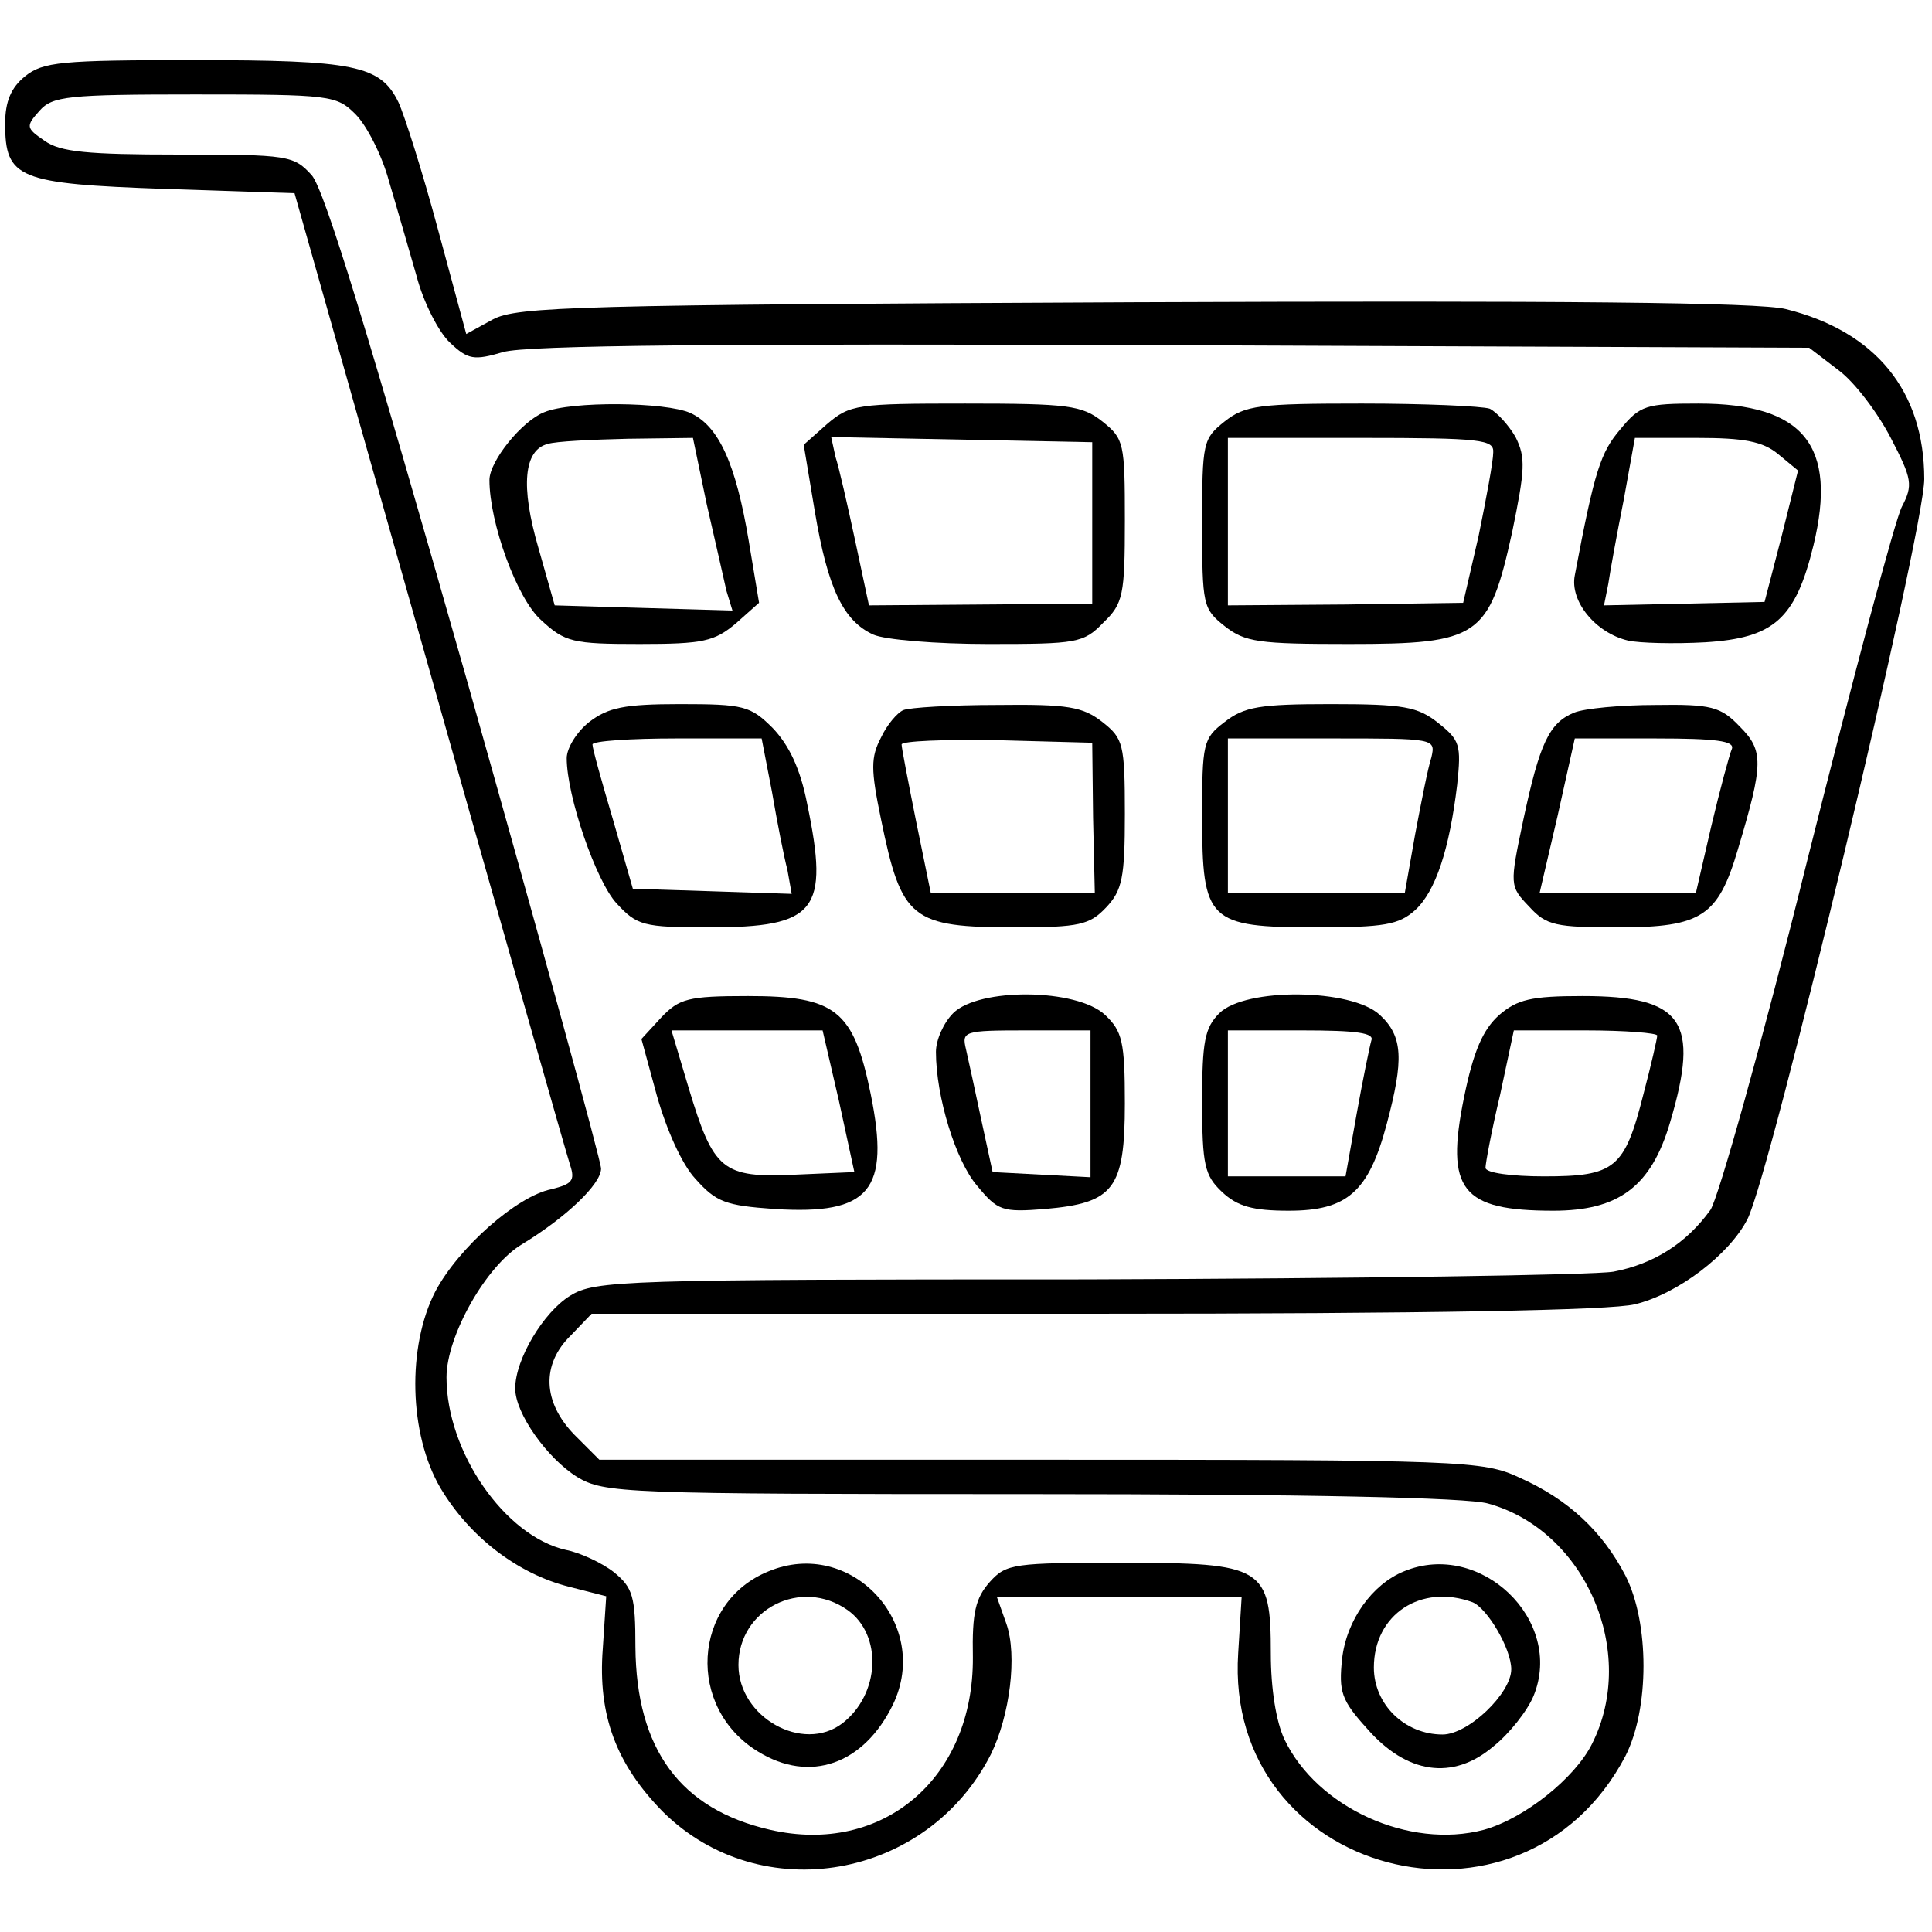
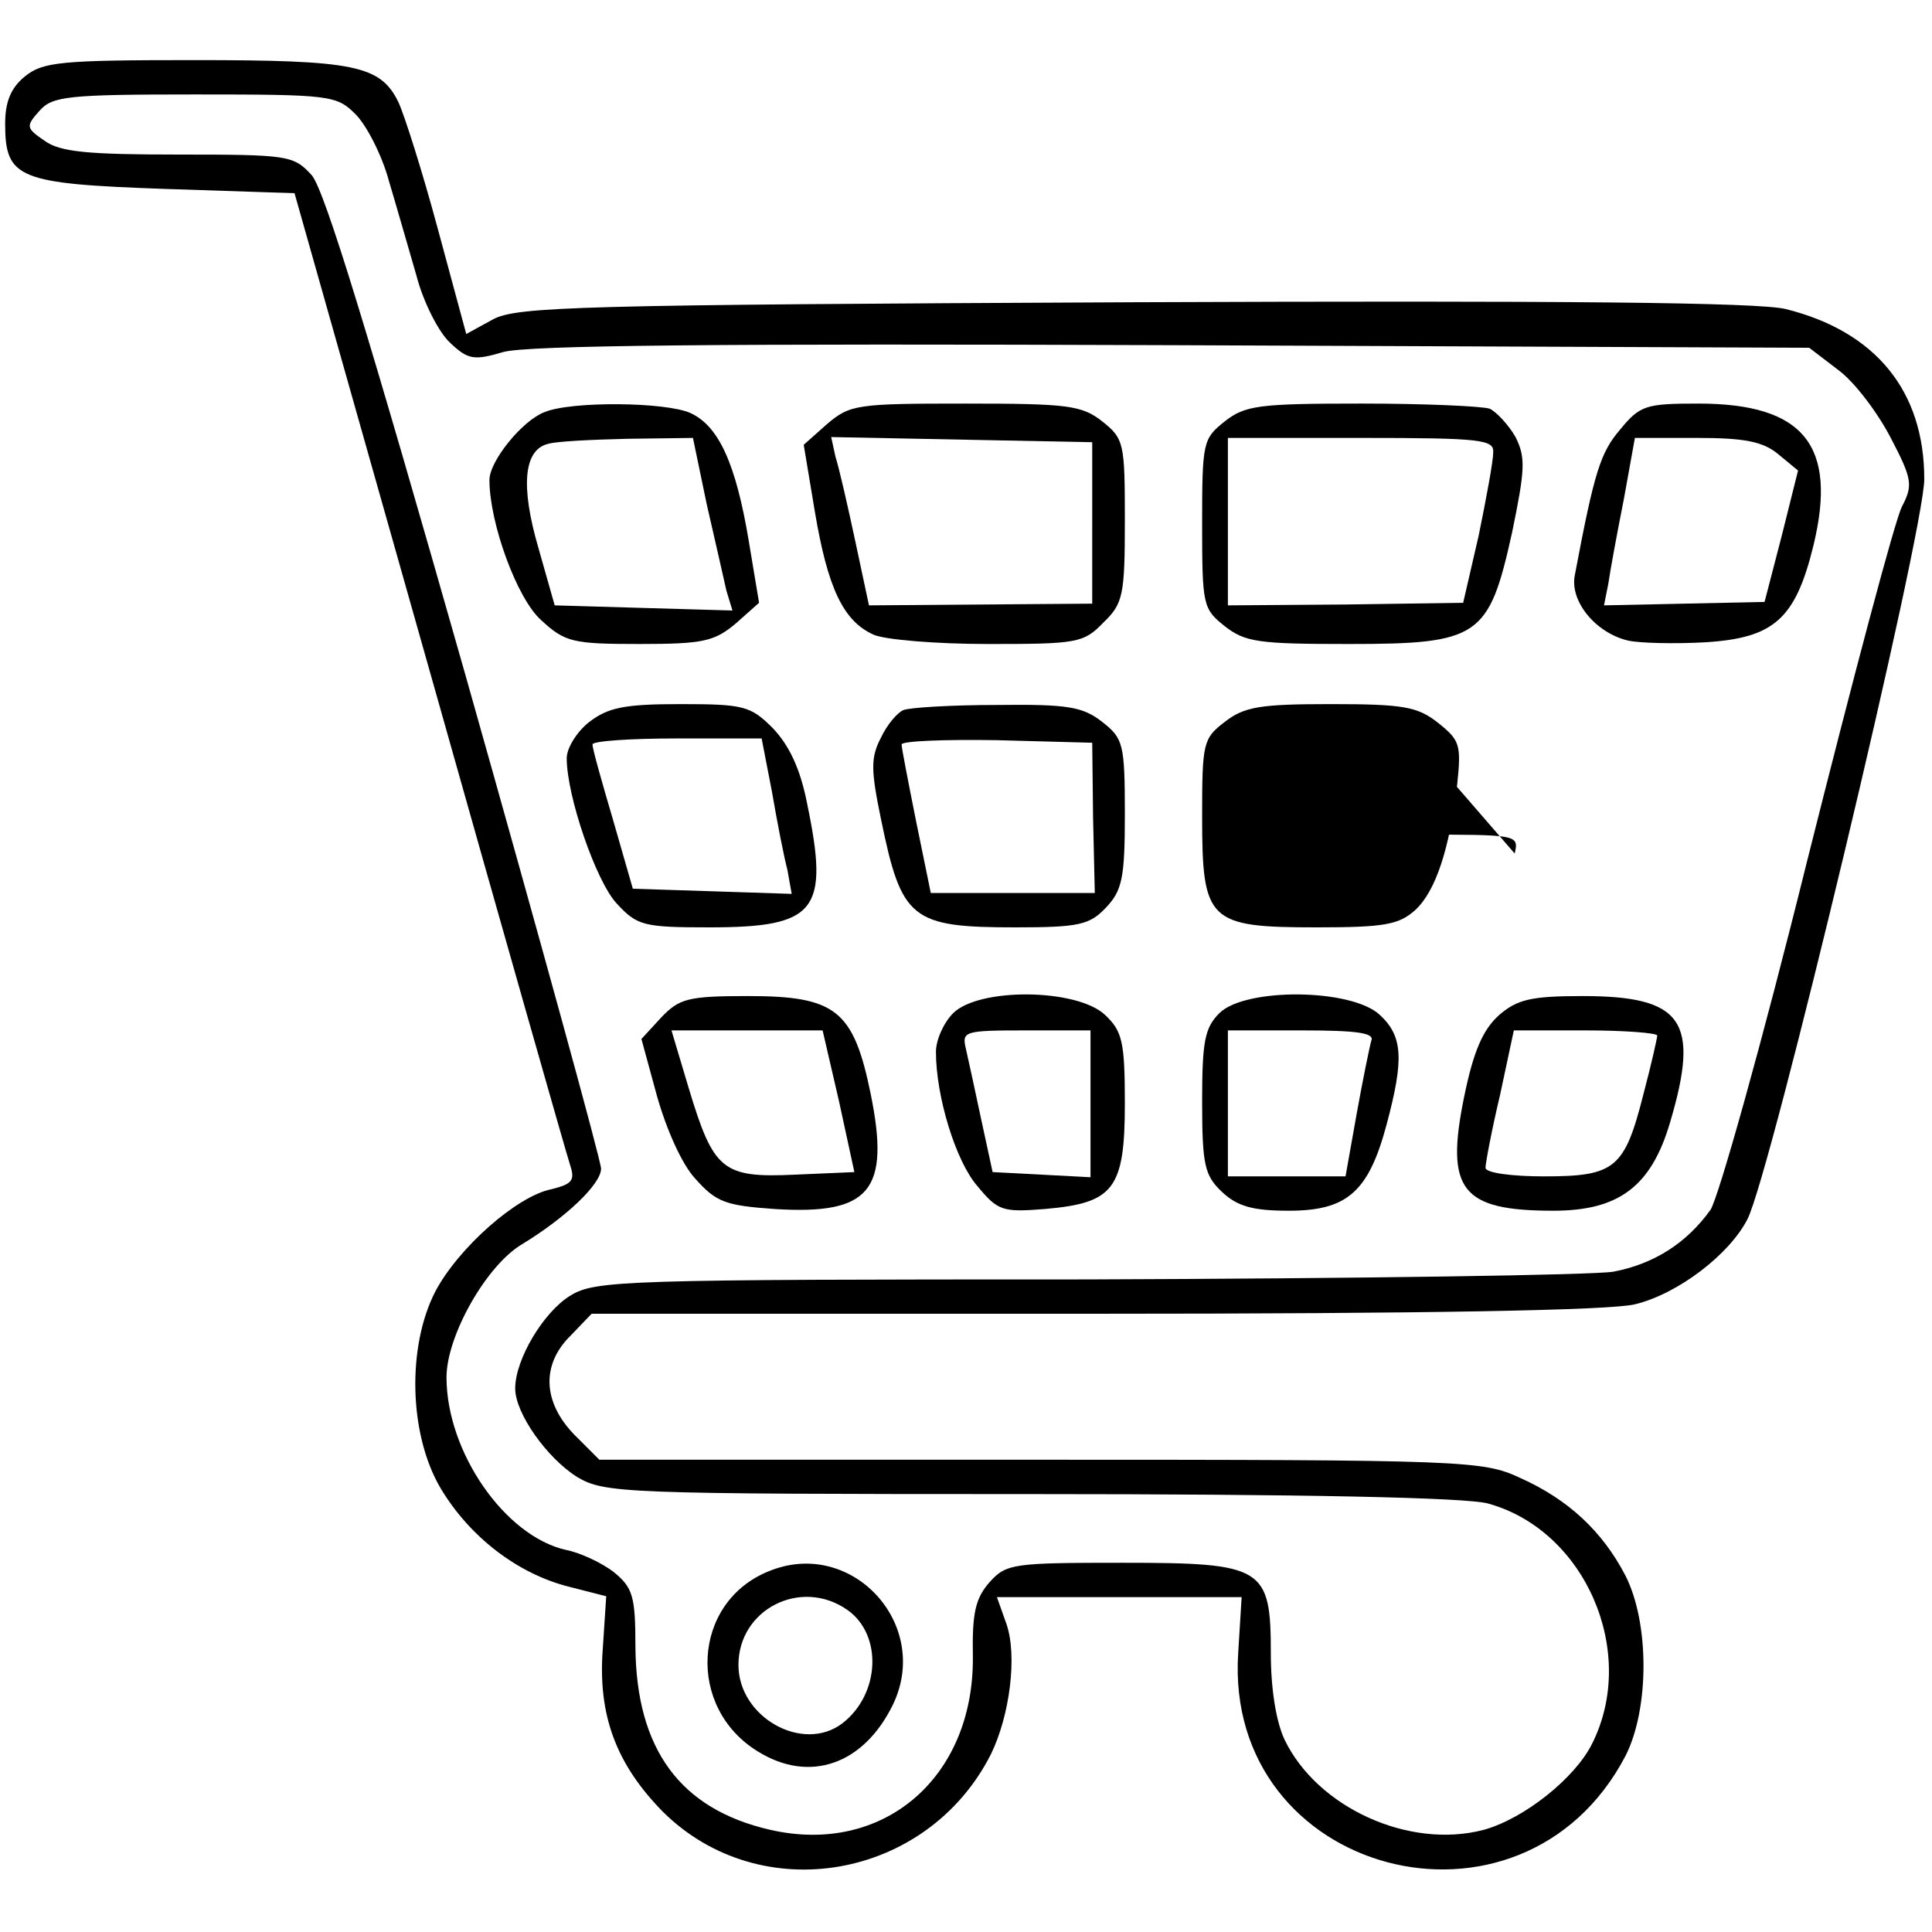
<svg xmlns="http://www.w3.org/2000/svg" version="1.0" width="225pt" height="225pt" viewBox="0 0 225 225" preserveAspectRatio="xMidYMid meet">
  <g transform="translate(0,225) scale(0.1,-0.1)" fill="#000000" stroke="none">
    <path d="M29 2161 c-16 -13 -23 -29 -23 -55 0 -64 15 -70 186 -76 l151 -5 157 -555 c86 -305 160 -565 164 -577 6 -18 2 -22 -22 -28 -40 -8 -108 -68 -135 -119 -33 -64 -31 -166 6 -229 34 -57 90 -100 150 -115 l43 -11 -4 -61 c-6 -78 16 -135 70 -190 114 -113 308 -79 382 67 22 45 31 115 18 152 l-11 31 142 0 143 0 -4 -65 c-17 -259 330 -351 451 -120 28 55 28 155 0 210 -27 52 -67 89 -123 114 -43 20 -64 21 -558 21 l-514 0 -29 29 c-37 38 -39 82 -4 116 l24 25 586 0 c389 0 601 4 629 11 50 12 110 58 131 99 27 52 206 801 206 862 0 103 -57 172 -161 198 -31 8 -264 10 -760 8 -648 -3 -718 -5 -746 -20 l-31 -17 -33 122 c-18 67 -39 133 -46 148 -21 43 -51 49 -238 49 -155 0 -176 -2 -197 -19z m385 -44 c13 -13 31 -48 39 -78 9 -30 23 -79 32 -110 8 -31 26 -66 39 -78 21 -20 28 -21 62 -11 28 8 253 10 780 8 l741 -3 34 -26 c19 -14 46 -50 61 -79 25 -48 26 -55 13 -80 -8 -15 -57 -200 -110 -411 -53 -214 -104 -395 -113 -408 -28 -39 -66 -63 -113 -72 -24 -4 -300 -8 -614 -9 -540 0 -572 -1 -601 -19 -31 -19 -64 -74 -64 -108 0 -29 37 -81 72 -103 32 -19 52 -20 528 -20 318 0 509 -4 533 -11 113 -31 175 -173 121 -280 -20 -40 -79 -87 -126 -100 -87 -23 -194 26 -232 105 -10 21 -16 60 -16 100 0 101 -8 106 -173 106 -126 0 -135 -1 -154 -22 -17 -19 -21 -36 -20 -88 1 -141 -105 -231 -236 -201 -105 24 -156 94 -157 213 0 59 -3 69 -25 87 -14 11 -40 23 -56 26 -71 16 -139 114 -139 201 0 48 46 130 88 155 51 31 92 70 92 88 0 9 -71 267 -158 575 -112 394 -164 565 -179 582 -21 23 -27 24 -155 24 -106 0 -138 3 -156 16 -22 15 -22 17 -6 35 15 17 33 19 181 19 158 0 165 -1 187 -23z" />
    <path d="M634 1770 c-26 -10 -64 -57 -64 -79 0 -50 32 -138 60 -163 28 -26 37 -28 115 -28 74 0 87 3 112 24 l27 24 -12 72 c-15 90 -35 134 -68 149 -29 13 -139 14 -170 1z m189 -107 c10 -43 20 -88 23 -101 l7 -23 -104 3 -103 3 -19 67 c-21 72 -17 114 11 121 9 3 51 5 93 6 l76 1 16 -77z" />
    <path d="M963 1756 l-27 -24 13 -78 c15 -89 33 -127 68 -143 13 -6 73 -11 134 -11 103 0 111 1 134 25 23 22 25 32 25 119 0 90 -1 95 -26 115 -24 19 -40 21 -160 21 -126 0 -134 -1 -161 -24z m309 -115 l0 -94 -130 -1 -130 -1 -16 75 c-9 42 -19 86 -23 98 l-5 23 152 -3 152 -3 0 -94z" />
    <path d="M1426 1759 c-25 -20 -26 -24 -26 -119 0 -95 1 -99 26 -119 24 -19 40 -21 145 -21 152 0 163 8 190 130 15 73 16 87 4 111 -8 14 -22 29 -30 33 -9 3 -76 6 -149 6 -120 0 -136 -2 -160 -21z m313 -36 c0 -10 -8 -53 -17 -97 l-18 -78 -137 -2 -137 -1 0 98 0 97 155 0 c141 0 155 -2 154 -17z" />
    <path d="M1887 1750 c-23 -27 -30 -48 -53 -170 -6 -30 24 -67 62 -76 13 -3 54 -4 90 -2 80 5 105 27 126 113 28 116 -11 165 -134 165 -61 0 -68 -2 -91 -30z m184 -29 l23 -19 -19 -76 -20 -77 -93 -2 -94 -2 5 25 c2 14 10 58 18 98 l13 72 72 0 c55 0 77 -4 95 -19z" />
    <path d="M686 1409 c-14 -11 -26 -30 -26 -42 0 -44 34 -143 58 -169 24 -26 31 -28 108 -28 125 0 140 19 114 144 -8 41 -21 68 -40 88 -26 26 -34 28 -108 28 -65 0 -84 -4 -106 -21z m213 -81 c6 -35 14 -76 18 -91 l5 -28 -92 3 -93 3 -23 80 c-13 44 -24 83 -24 88 0 4 44 7 98 7 l99 0 12 -62z" />
    <path d="M1052 1423 c-7 -3 -19 -17 -26 -32 -12 -23 -12 -37 0 -95 24 -117 35 -126 157 -126 74 0 86 3 105 23 19 20 22 35 22 109 0 82 -2 88 -26 107 -23 18 -40 21 -123 20 -53 0 -102 -3 -109 -6z m221 -126 l2 -87 -95 0 -96 0 -17 83 c-9 45 -17 86 -17 90 0 4 50 6 111 5 l111 -3 1 -88z" />
-     <path d="M1426 1409 c-25 -19 -26 -25 -26 -110 0 -122 7 -129 133 -129 79 0 96 3 115 20 24 22 40 71 49 146 5 47 3 52 -22 72 -24 19 -40 22 -125 22 -83 0 -101 -3 -124 -21z m241 -41 c-4 -12 -12 -53 -19 -90 l-12 -68 -103 0 -103 0 0 90 0 90 121 0 c120 0 121 0 116 -22z" />
-     <path d="M1833 1420 c-29 -12 -40 -36 -59 -125 -16 -76 -16 -77 7 -101 20 -22 31 -24 104 -24 97 0 116 13 139 91 30 100 30 115 2 143 -22 23 -33 26 -98 25 -40 0 -83 -4 -95 -9z m184 -42 c-3 -7 -14 -48 -24 -90 l-18 -78 -91 0 -91 0 21 90 20 90 94 0 c71 0 92 -3 89 -12z" />
+     <path d="M1426 1409 c-25 -19 -26 -25 -26 -110 0 -122 7 -129 133 -129 79 0 96 3 115 20 24 22 40 71 49 146 5 47 3 52 -22 72 -24 19 -40 22 -125 22 -83 0 -101 -3 -124 -21z m241 -41 c-4 -12 -12 -53 -19 -90 c120 0 121 0 116 -22z" />
    <path d="M770 1065 l-23 -25 18 -66 c11 -39 29 -80 45 -97 24 -27 35 -31 92 -35 111 -7 135 21 112 134 -20 98 -41 114 -143 114 -70 0 -80 -3 -101 -25z m207 -97 l18 -83 -69 -3 c-85 -4 -95 5 -124 101 l-20 67 88 0 88 0 19 -82z" />
    <path d="M1110 1070 c-11 -11 -20 -31 -20 -45 0 -52 23 -127 48 -156 24 -29 29 -31 79 -27 80 7 93 23 93 123 0 72 -3 84 -23 103 -33 31 -147 32 -177 2z m160 -105 l0 -86 -57 3 -57 3 -13 60 c-7 33 -15 70 -18 83 -5 21 -3 22 70 22 l75 0 0 -85z" />
    <path d="M1420 1070 c-17 -17 -20 -33 -20 -103 0 -74 3 -86 23 -105 18 -17 36 -22 78 -22 68 0 93 22 114 101 20 75 19 102 -8 127 -33 31 -157 32 -187 2z m177 -32 c-2 -7 -10 -46 -17 -85 l-13 -73 -69 0 -68 0 0 85 0 85 86 0 c65 0 85 -3 81 -12z" />
    <path d="M1746 1068 c-19 -17 -30 -42 -41 -96 -22 -108 -3 -132 104 -132 76 0 114 28 136 103 35 118 15 147 -102 147 -60 0 -76 -4 -97 -22z m184 -24 c0 -3 -7 -34 -16 -68 -22 -87 -33 -96 -116 -96 -37 0 -68 4 -68 10 0 5 7 43 17 85 l16 75 84 0 c45 0 83 -3 83 -6z" />
    <path d="M895 420 c-89 -36 -96 -159 -12 -210 60 -37 123 -15 157 55 45 94 -49 195 -145 155z m92 -45 c41 -29 38 -98 -6 -132 -46 -35 -121 7 -121 68 0 65 73 102 127 64z" />
-     <path d="M1635 420 c-37 -15 -67 -57 -72 -102 -4 -38 -1 -48 29 -81 46 -53 100 -61 147 -21 19 15 40 42 47 59 36 88 -62 182 -151 145z m80 -36 c17 -7 45 -54 45 -78 0 -28 -50 -76 -80 -76 -44 0 -80 35 -80 78 0 62 55 98 115 76z" />
  </g>
</svg>